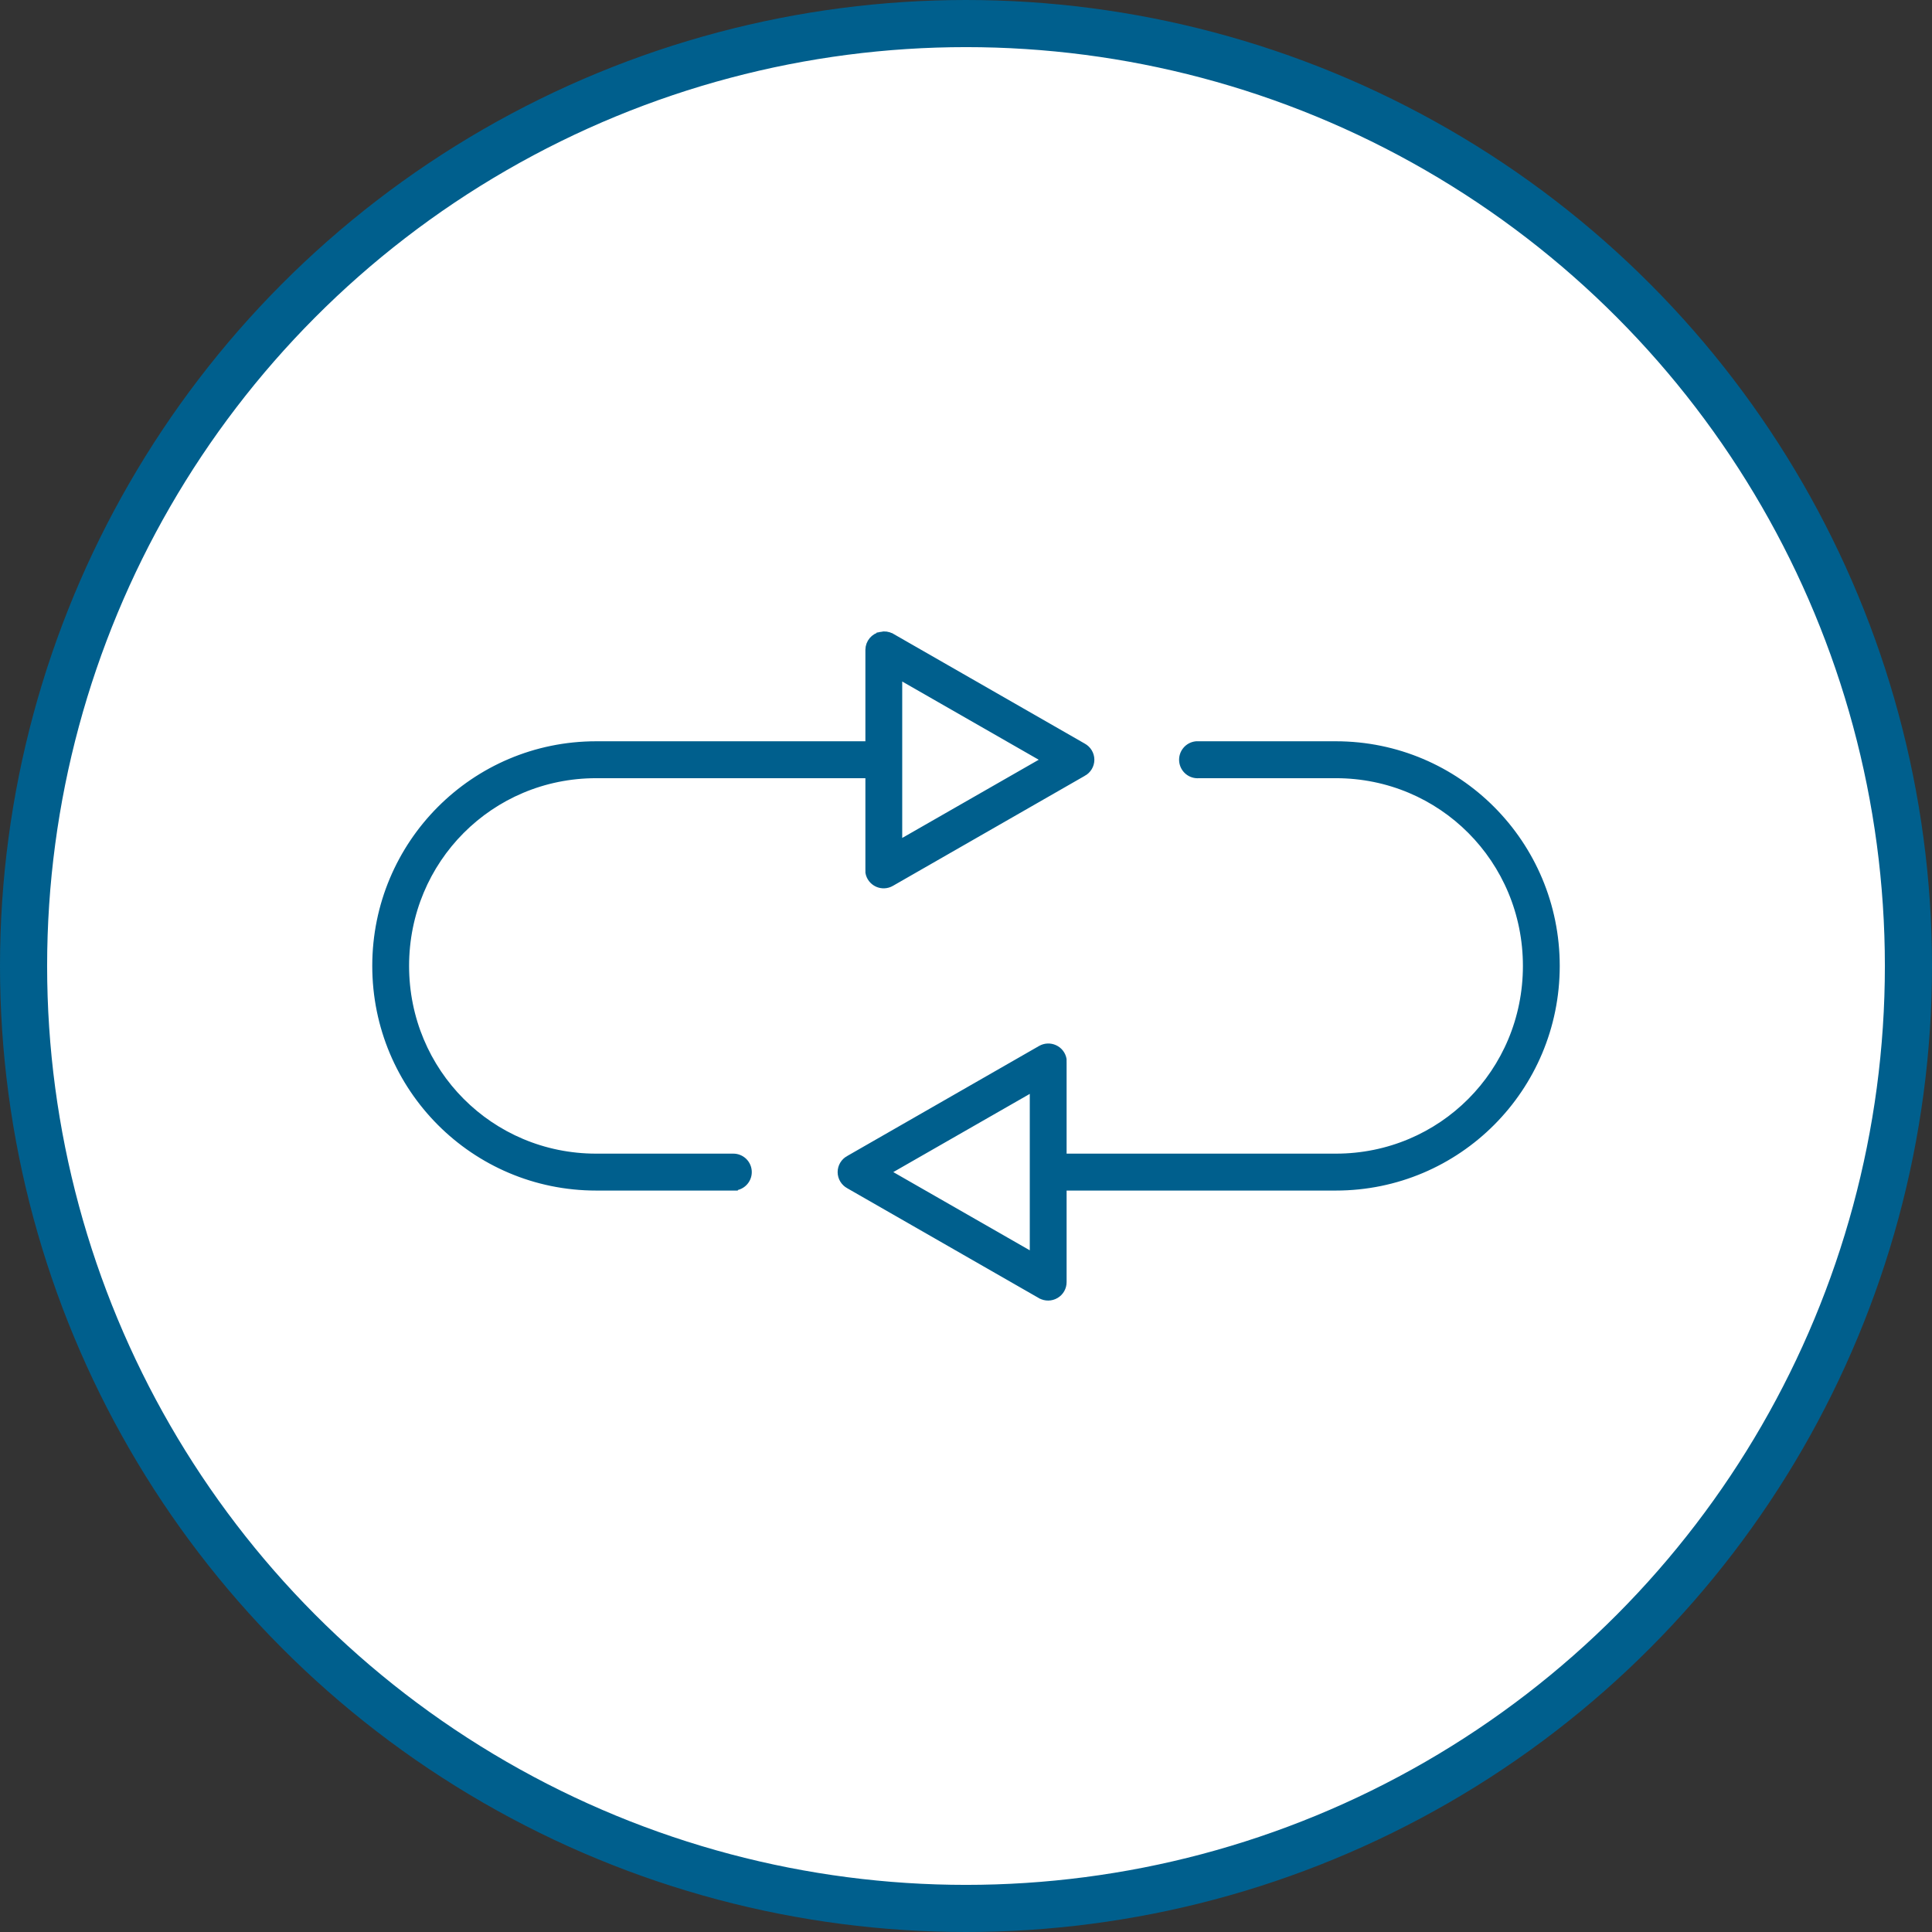
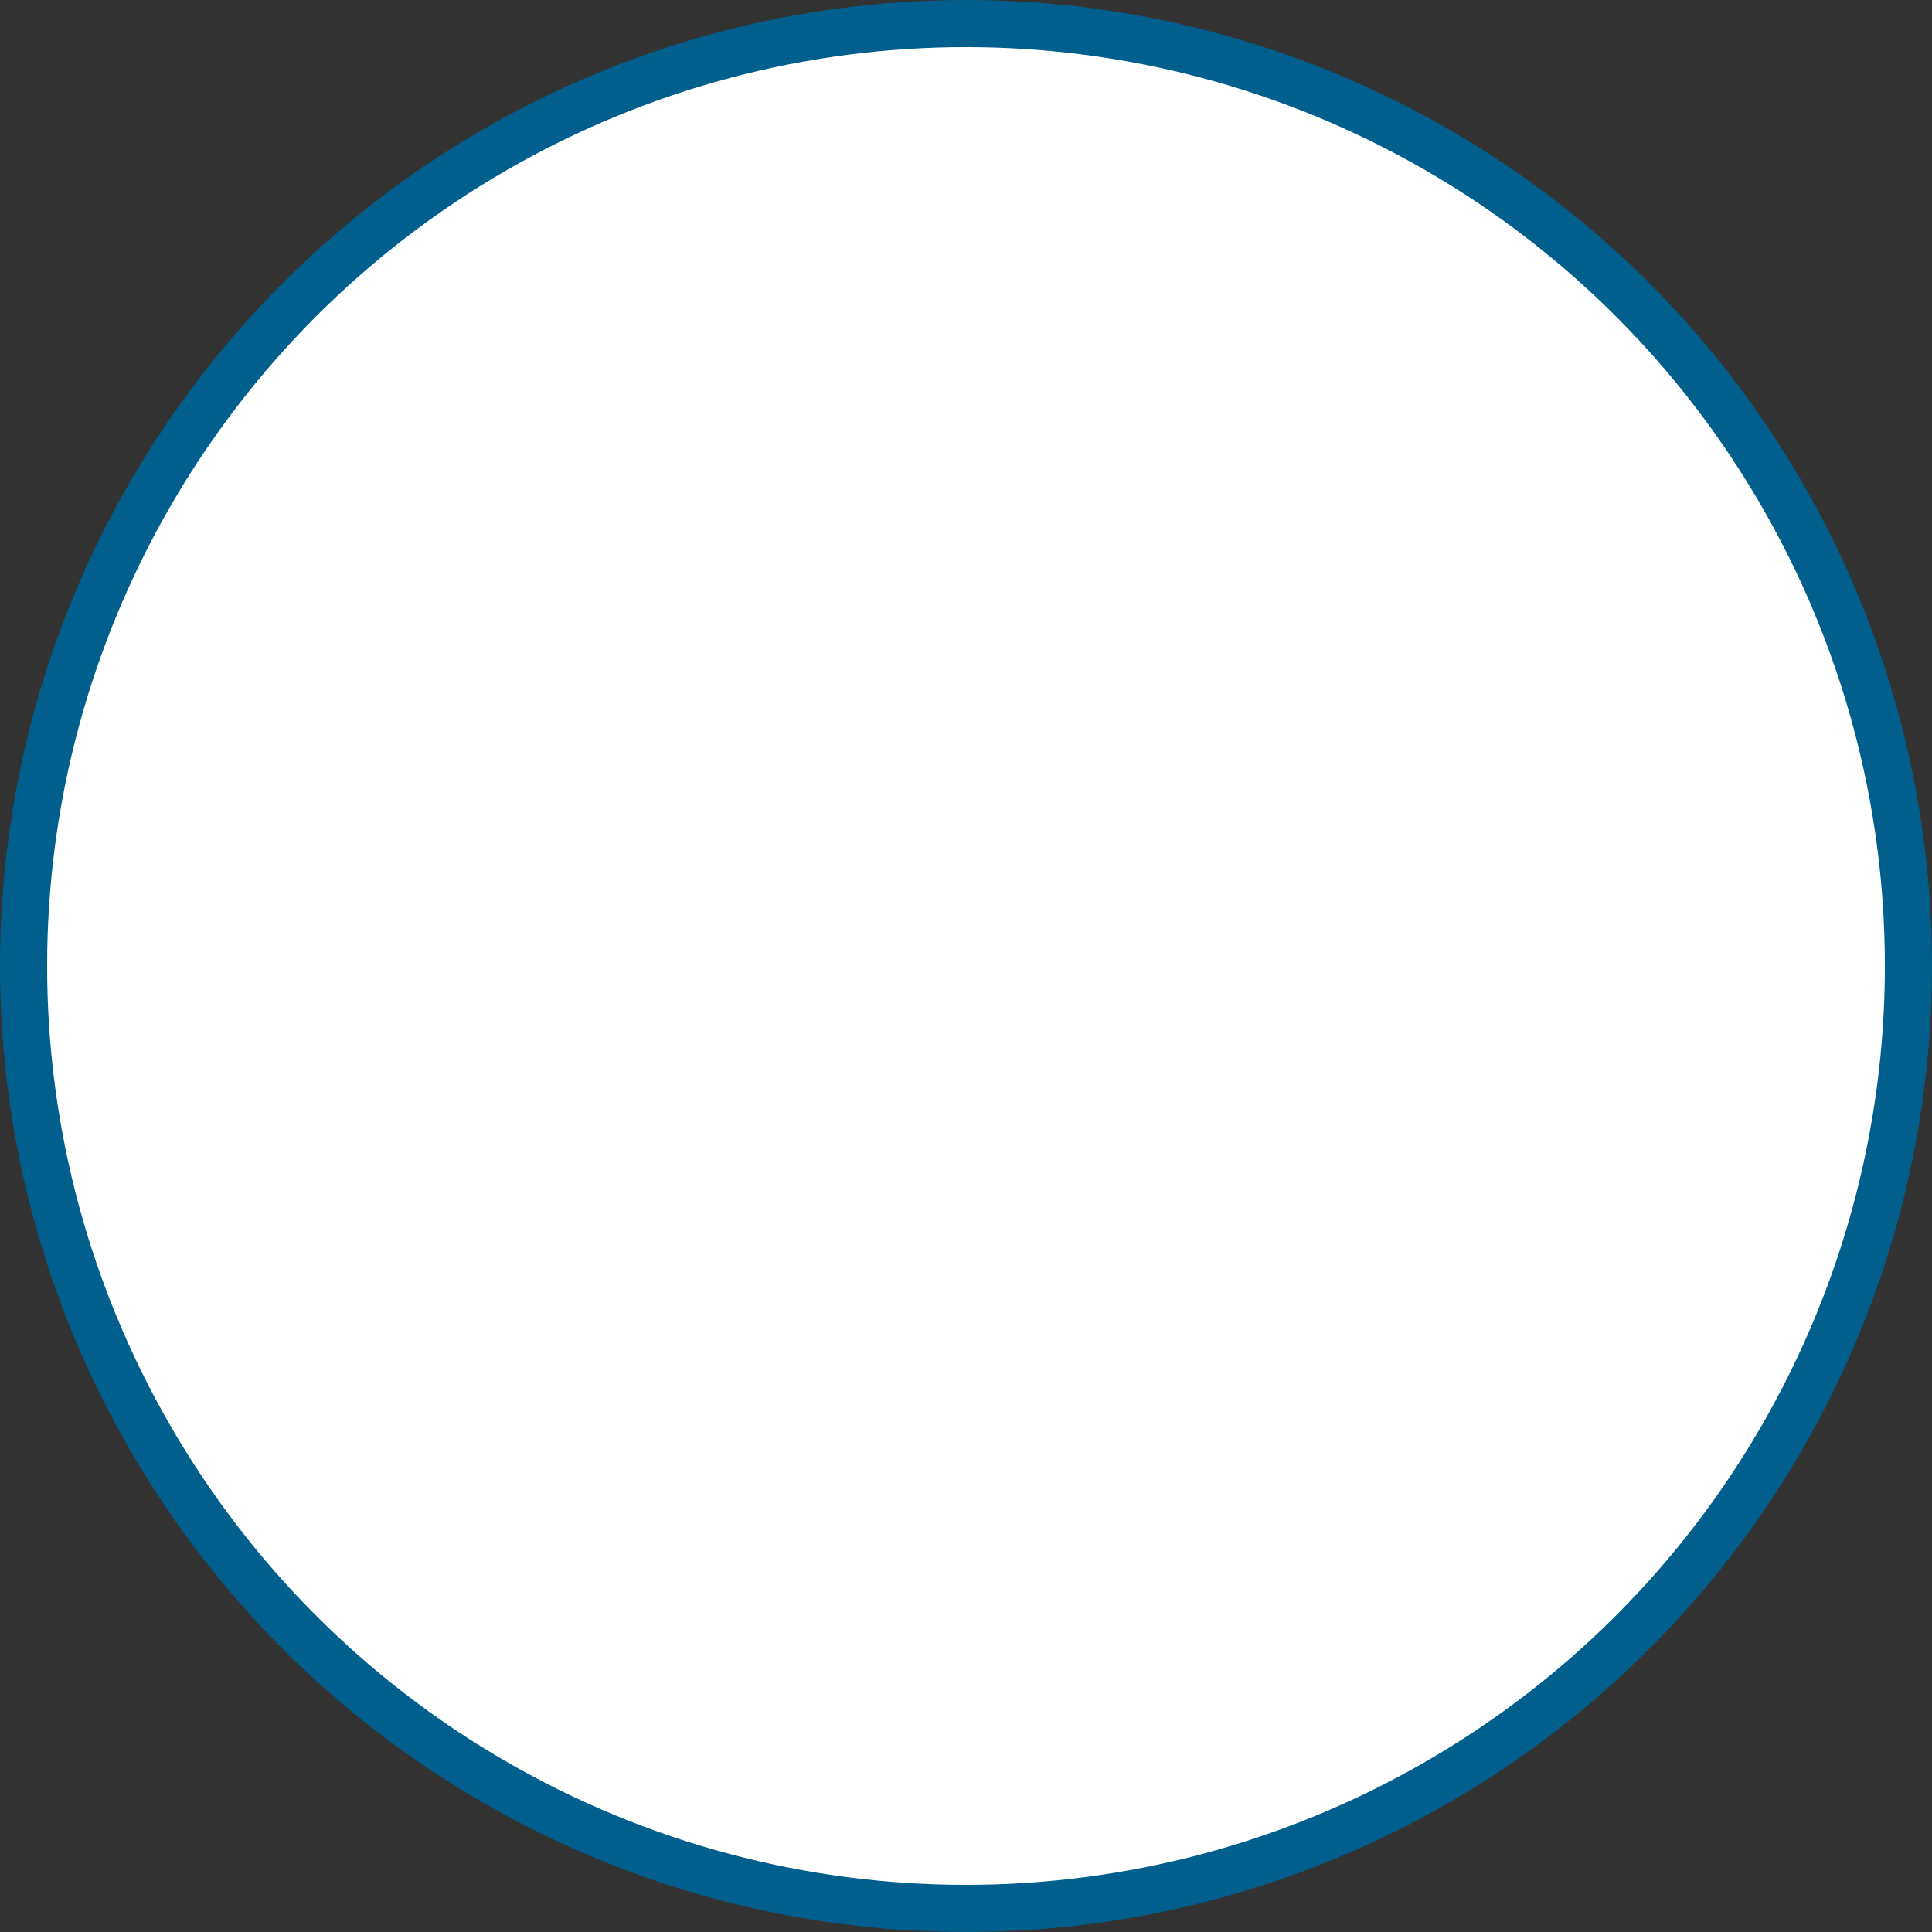
<svg xmlns="http://www.w3.org/2000/svg" width="82" height="82" viewBox="0 0 82 82" fill="none">
  <rect x="0" y="0" width="82" height="82" fill="#333333" stroke="none" />
  <circle cx="41" cy="41" r="40" fill="white" stroke="#005F8D" stroke-width="2" />
-   <path d="M37.403 27.014C37.13 27.066 36.932 27.303 36.93 27.579V31.662H25.302C20.159 31.662 16 35.835 16 40.996C16 46.158 20.159 50.331 25.302 50.331H31.116V50.33C31.272 50.333 31.422 50.273 31.534 50.163C31.645 50.054 31.708 49.904 31.708 49.747C31.708 49.591 31.645 49.441 31.534 49.331C31.422 49.222 31.272 49.161 31.116 49.164H25.302C20.783 49.164 17.163 45.531 17.163 40.996C17.163 36.462 20.784 32.829 25.302 32.829H36.93V36.913C36.927 36.949 36.927 36.986 36.93 37.022C36.963 37.21 37.086 37.369 37.26 37.45C37.434 37.53 37.637 37.52 37.802 37.423L45.941 32.756H45.942C46.13 32.655 46.248 32.459 46.248 32.246C46.248 32.032 46.13 31.837 45.942 31.735L37.803 27.068L37.802 27.068C37.68 27.003 37.538 26.984 37.403 27.013V27.014ZM38.093 28.581L44.489 32.246L38.093 35.91V28.581ZM50.775 31.662C50.62 31.677 50.478 31.752 50.379 31.872C50.28 31.991 50.232 32.146 50.247 32.301C50.261 32.455 50.337 32.598 50.456 32.697C50.575 32.796 50.73 32.844 50.884 32.829H56.698C61.217 32.829 64.837 36.462 64.837 40.997C64.837 45.532 61.217 49.164 56.698 49.164H45.07V45.08C45.073 45.044 45.073 45.007 45.07 44.971C45.037 44.783 44.914 44.623 44.74 44.544C44.566 44.463 44.363 44.473 44.198 44.569L36.059 49.237H36.058C35.87 49.338 35.752 49.534 35.752 49.747C35.752 49.96 35.87 50.156 36.058 50.258L44.197 54.925H44.198C44.38 55.027 44.602 55.025 44.782 54.919C44.962 54.815 45.072 54.622 45.07 54.414V50.331H56.697C61.841 50.331 66 46.158 66 40.997C66 35.836 61.841 31.662 56.697 31.662H50.884C50.847 31.659 50.811 31.659 50.775 31.662L50.775 31.662ZM43.907 46.083V53.412L37.512 49.747L43.907 46.083V46.083Z" fill="#005F8D" stroke="#005F8D" stroke-width="0.4" />
</svg>